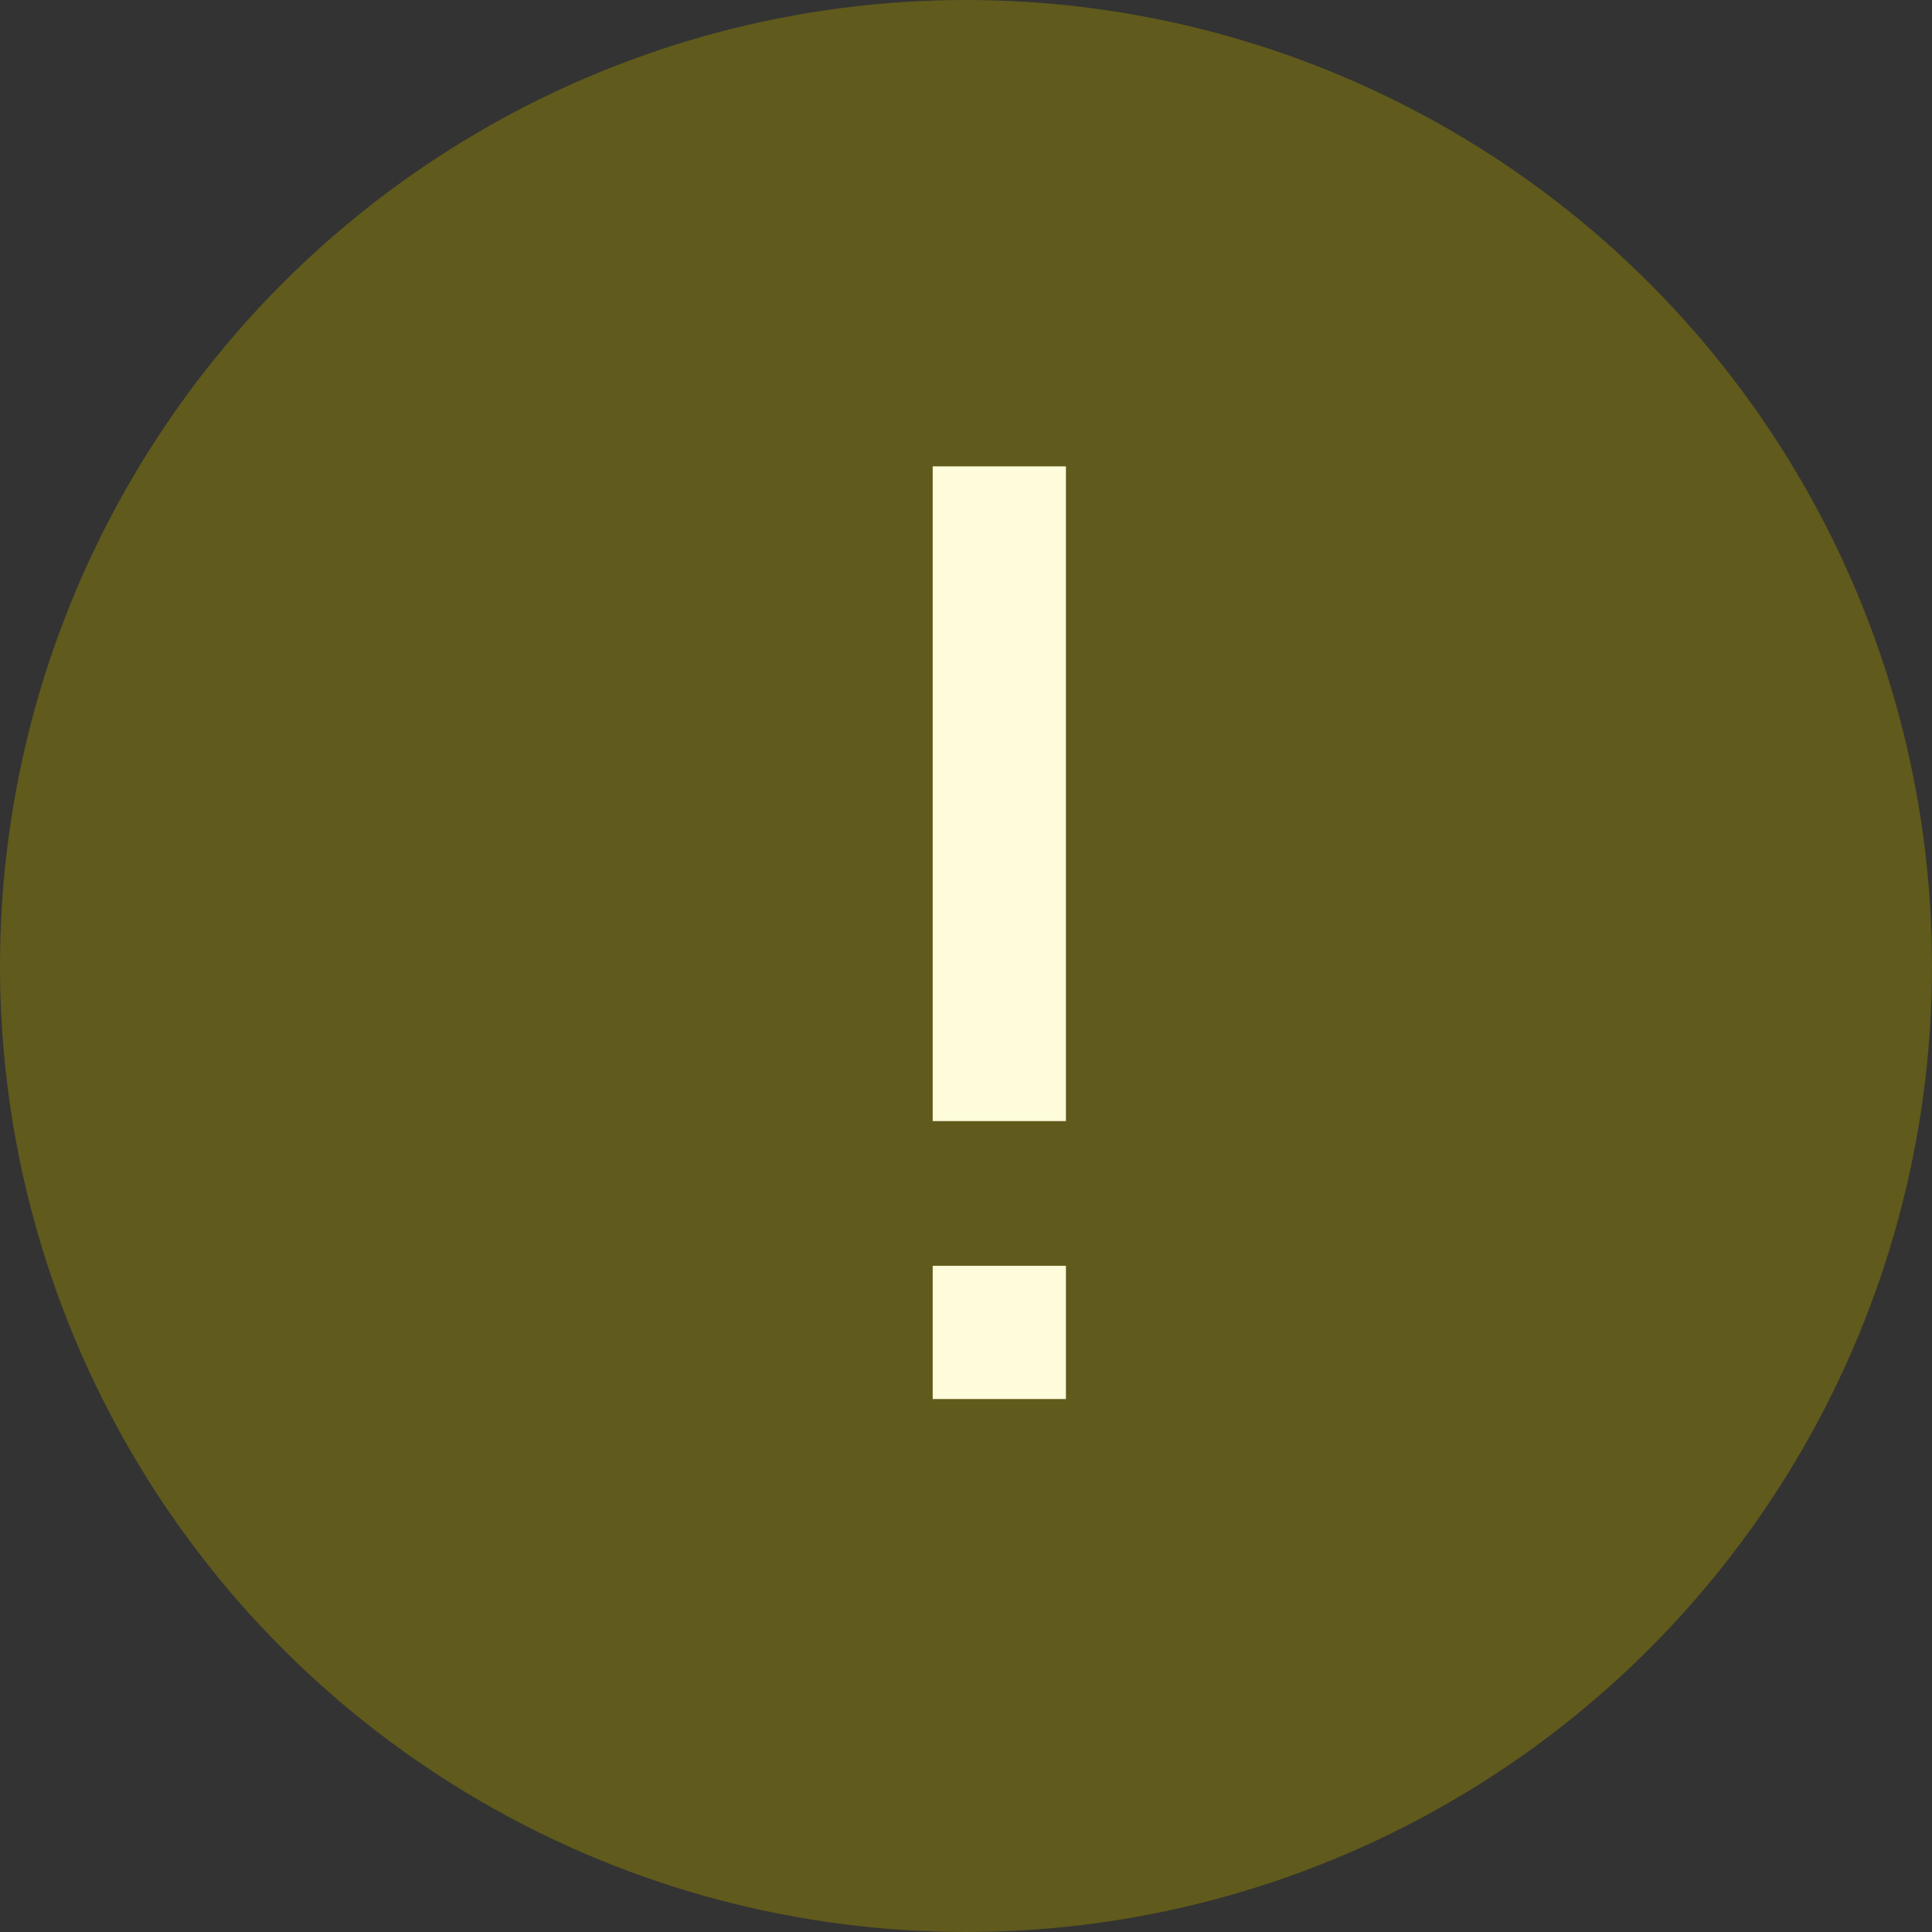
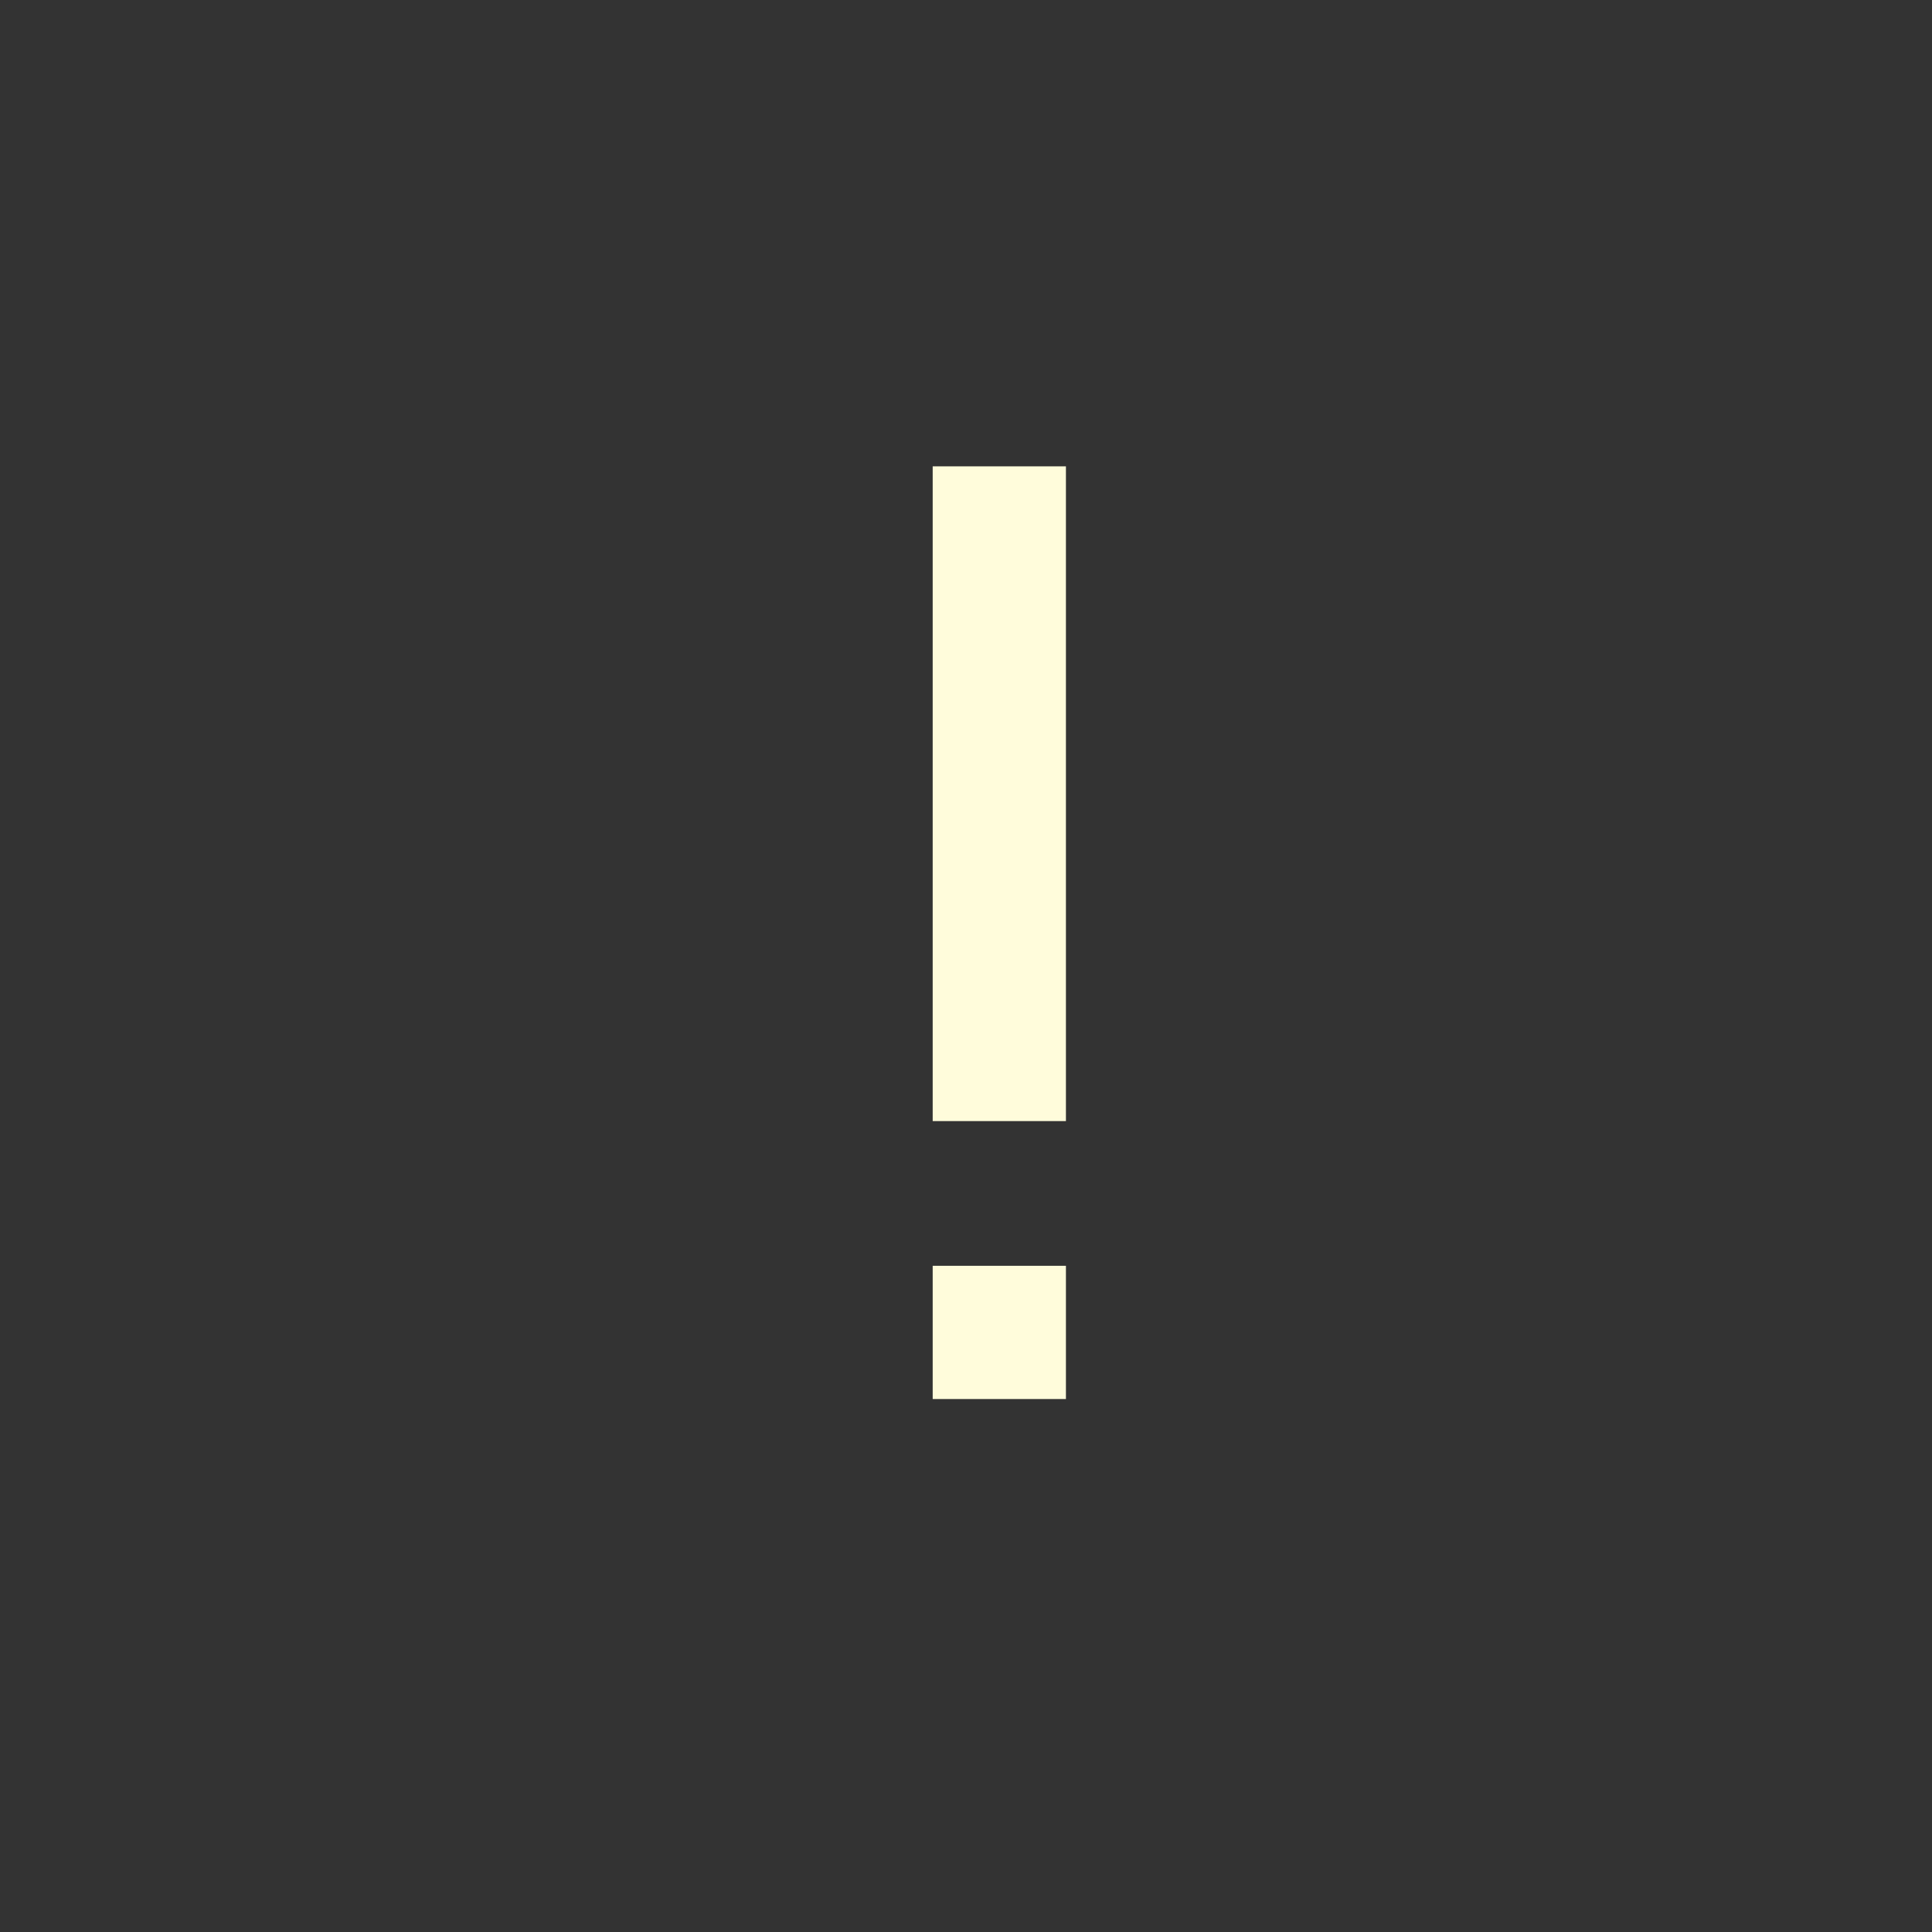
<svg xmlns="http://www.w3.org/2000/svg" width="29px" height="29px" viewBox="0 0 29 29" version="1.1">
  <rect x="0" y="0" width="29" height="29" fill="#333333" stroke="none" />
  <title>7414FFD8-B28A-4593-9D7E-19E73D687B50</title>
  <desc>Created with sketchtool.</desc>
  <defs />
  <g id="Action-Screens" stroke="none" stroke-width="1" fill="none" fill-rule="evenodd">
    <g id="Approve---insufficient-amount" transform="translate(-69, -166)">
      <g id="Group-7" transform="translate(53, 51)">
        <g id="Group-34" transform="translate(0, 91)">
          <g id="alert" transform="translate(16, 24)">
-             <circle id="Oval" fill="#605A1C" cx="14.5" cy="14.5" r="14.5" />
            <path d="M16,16.828 L14,16.828 L14,7 L16,7 L16,16.828 Z M16,21 L14,21 L14,19 L16,19 L16,21 Z" id="!" fill="#FFFCDB" />
          </g>
        </g>
      </g>
    </g>
  </g>
</svg>